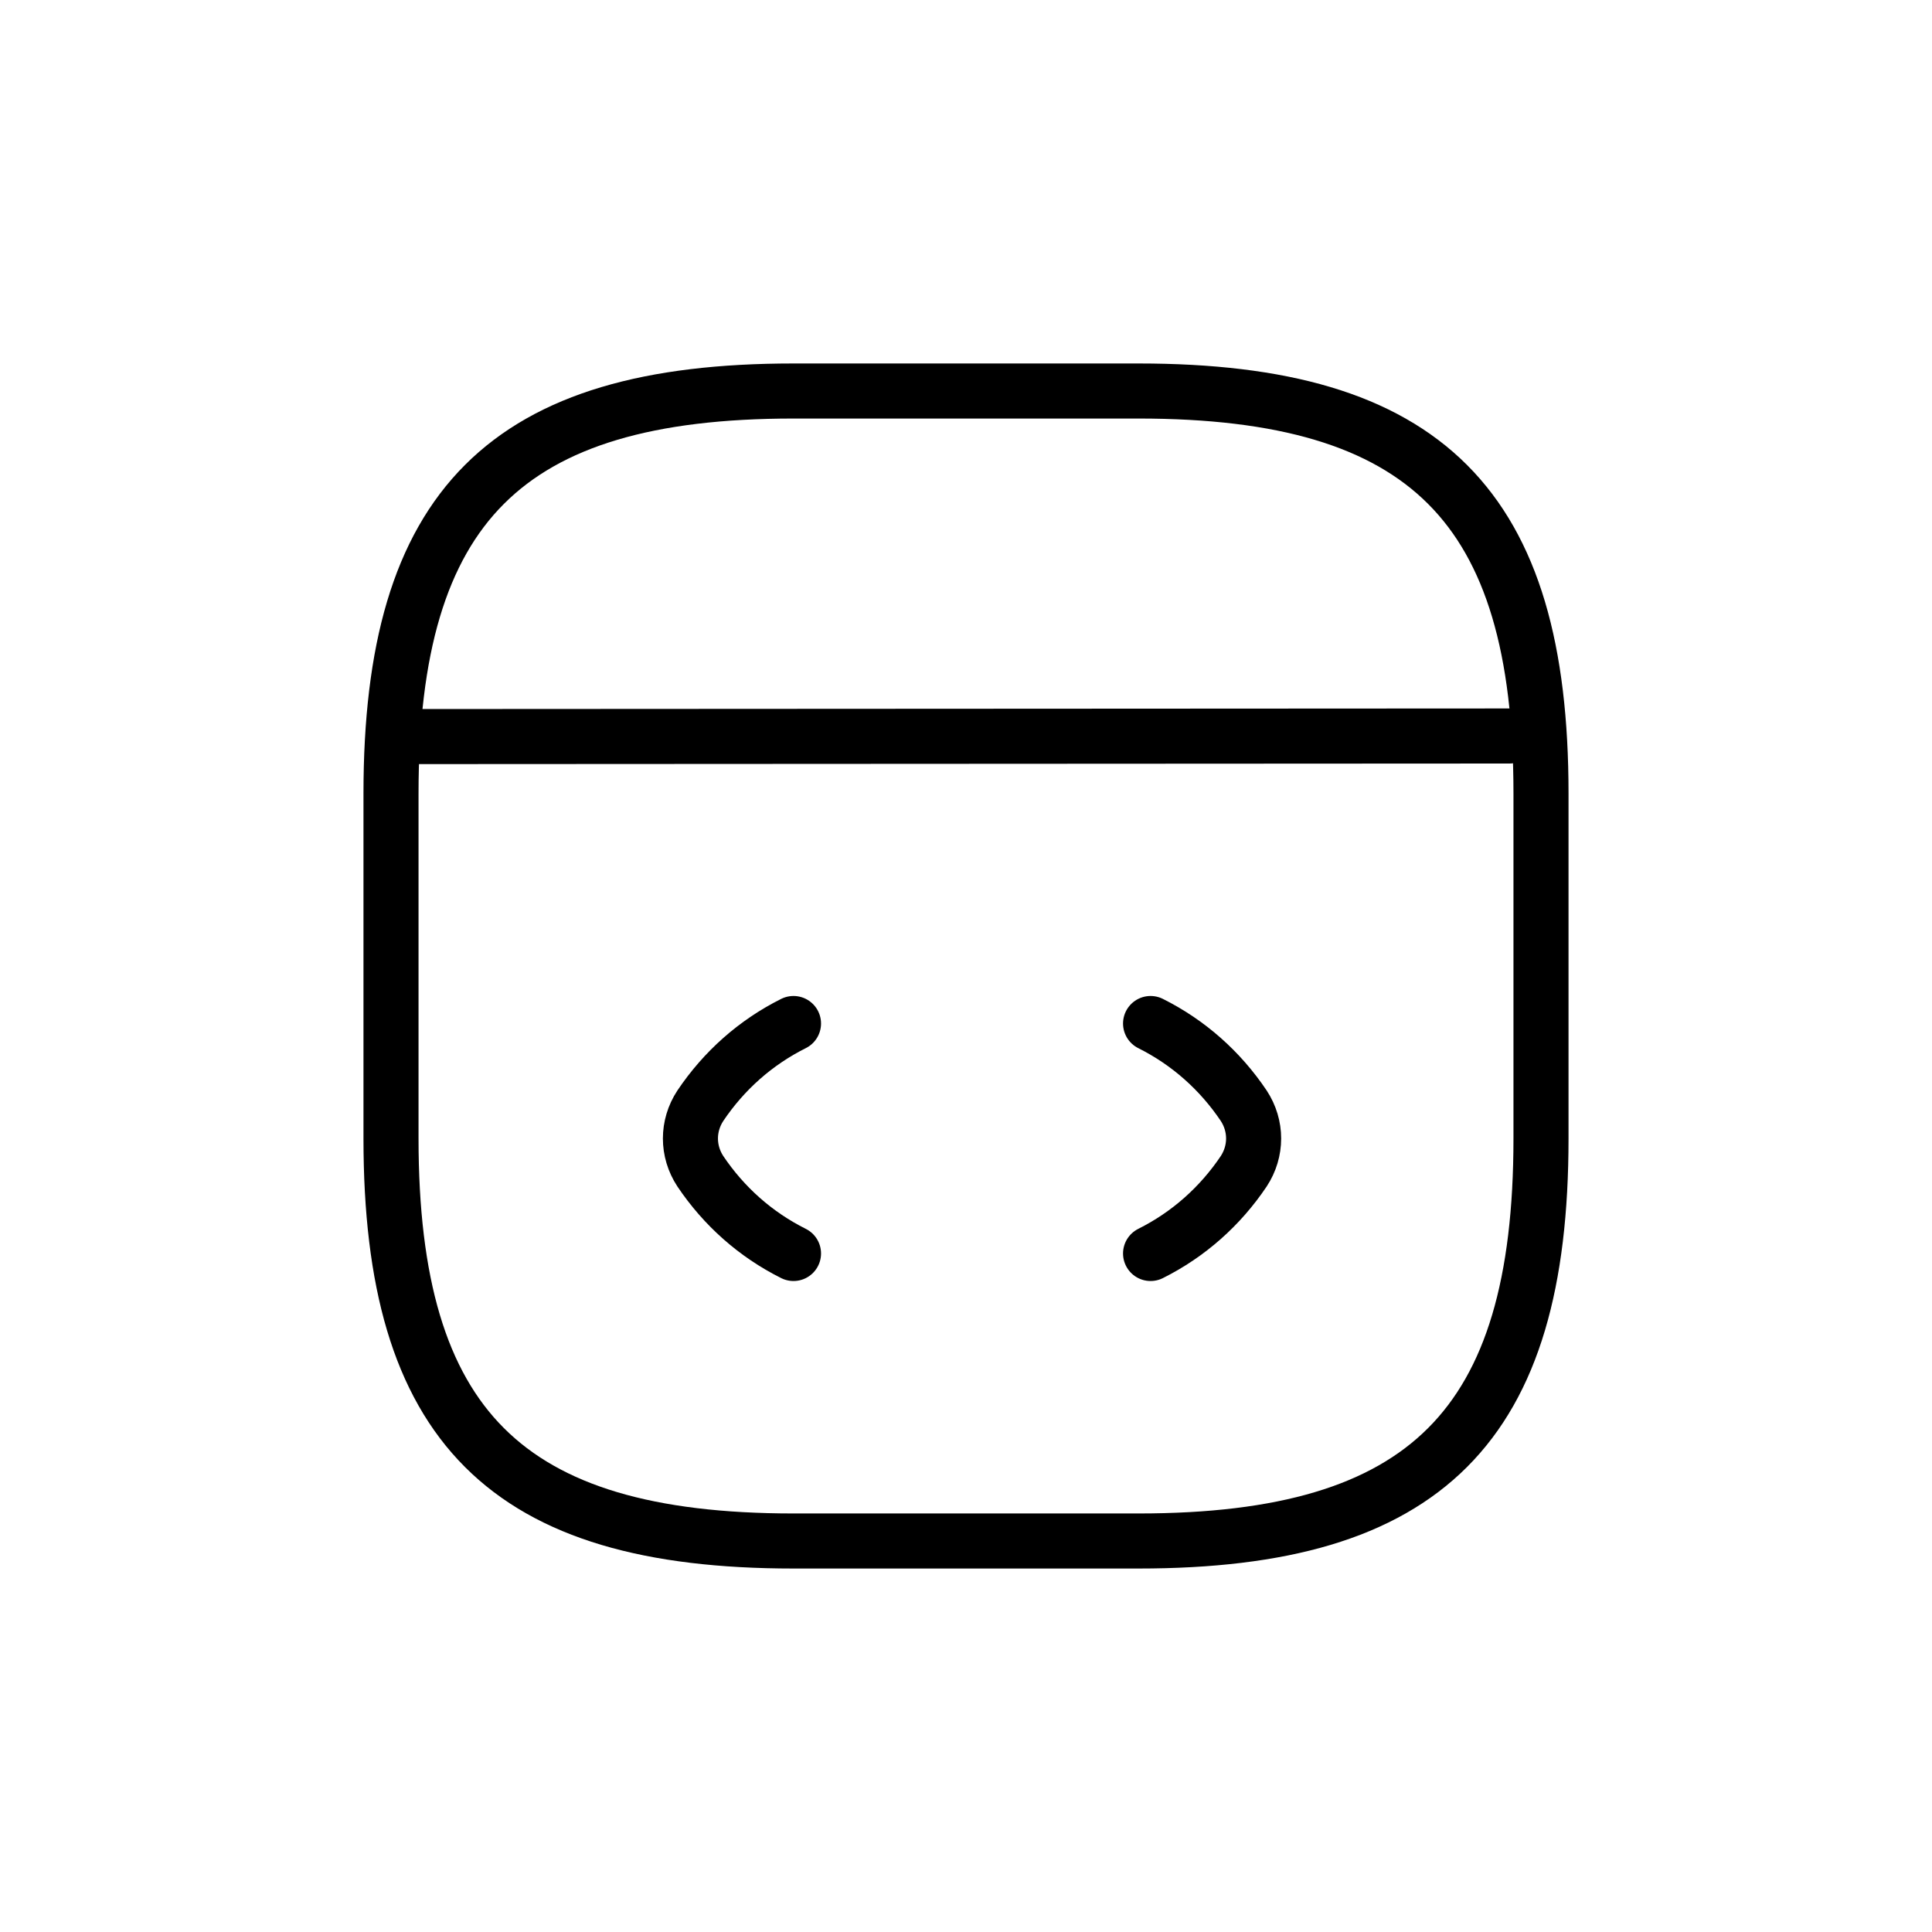
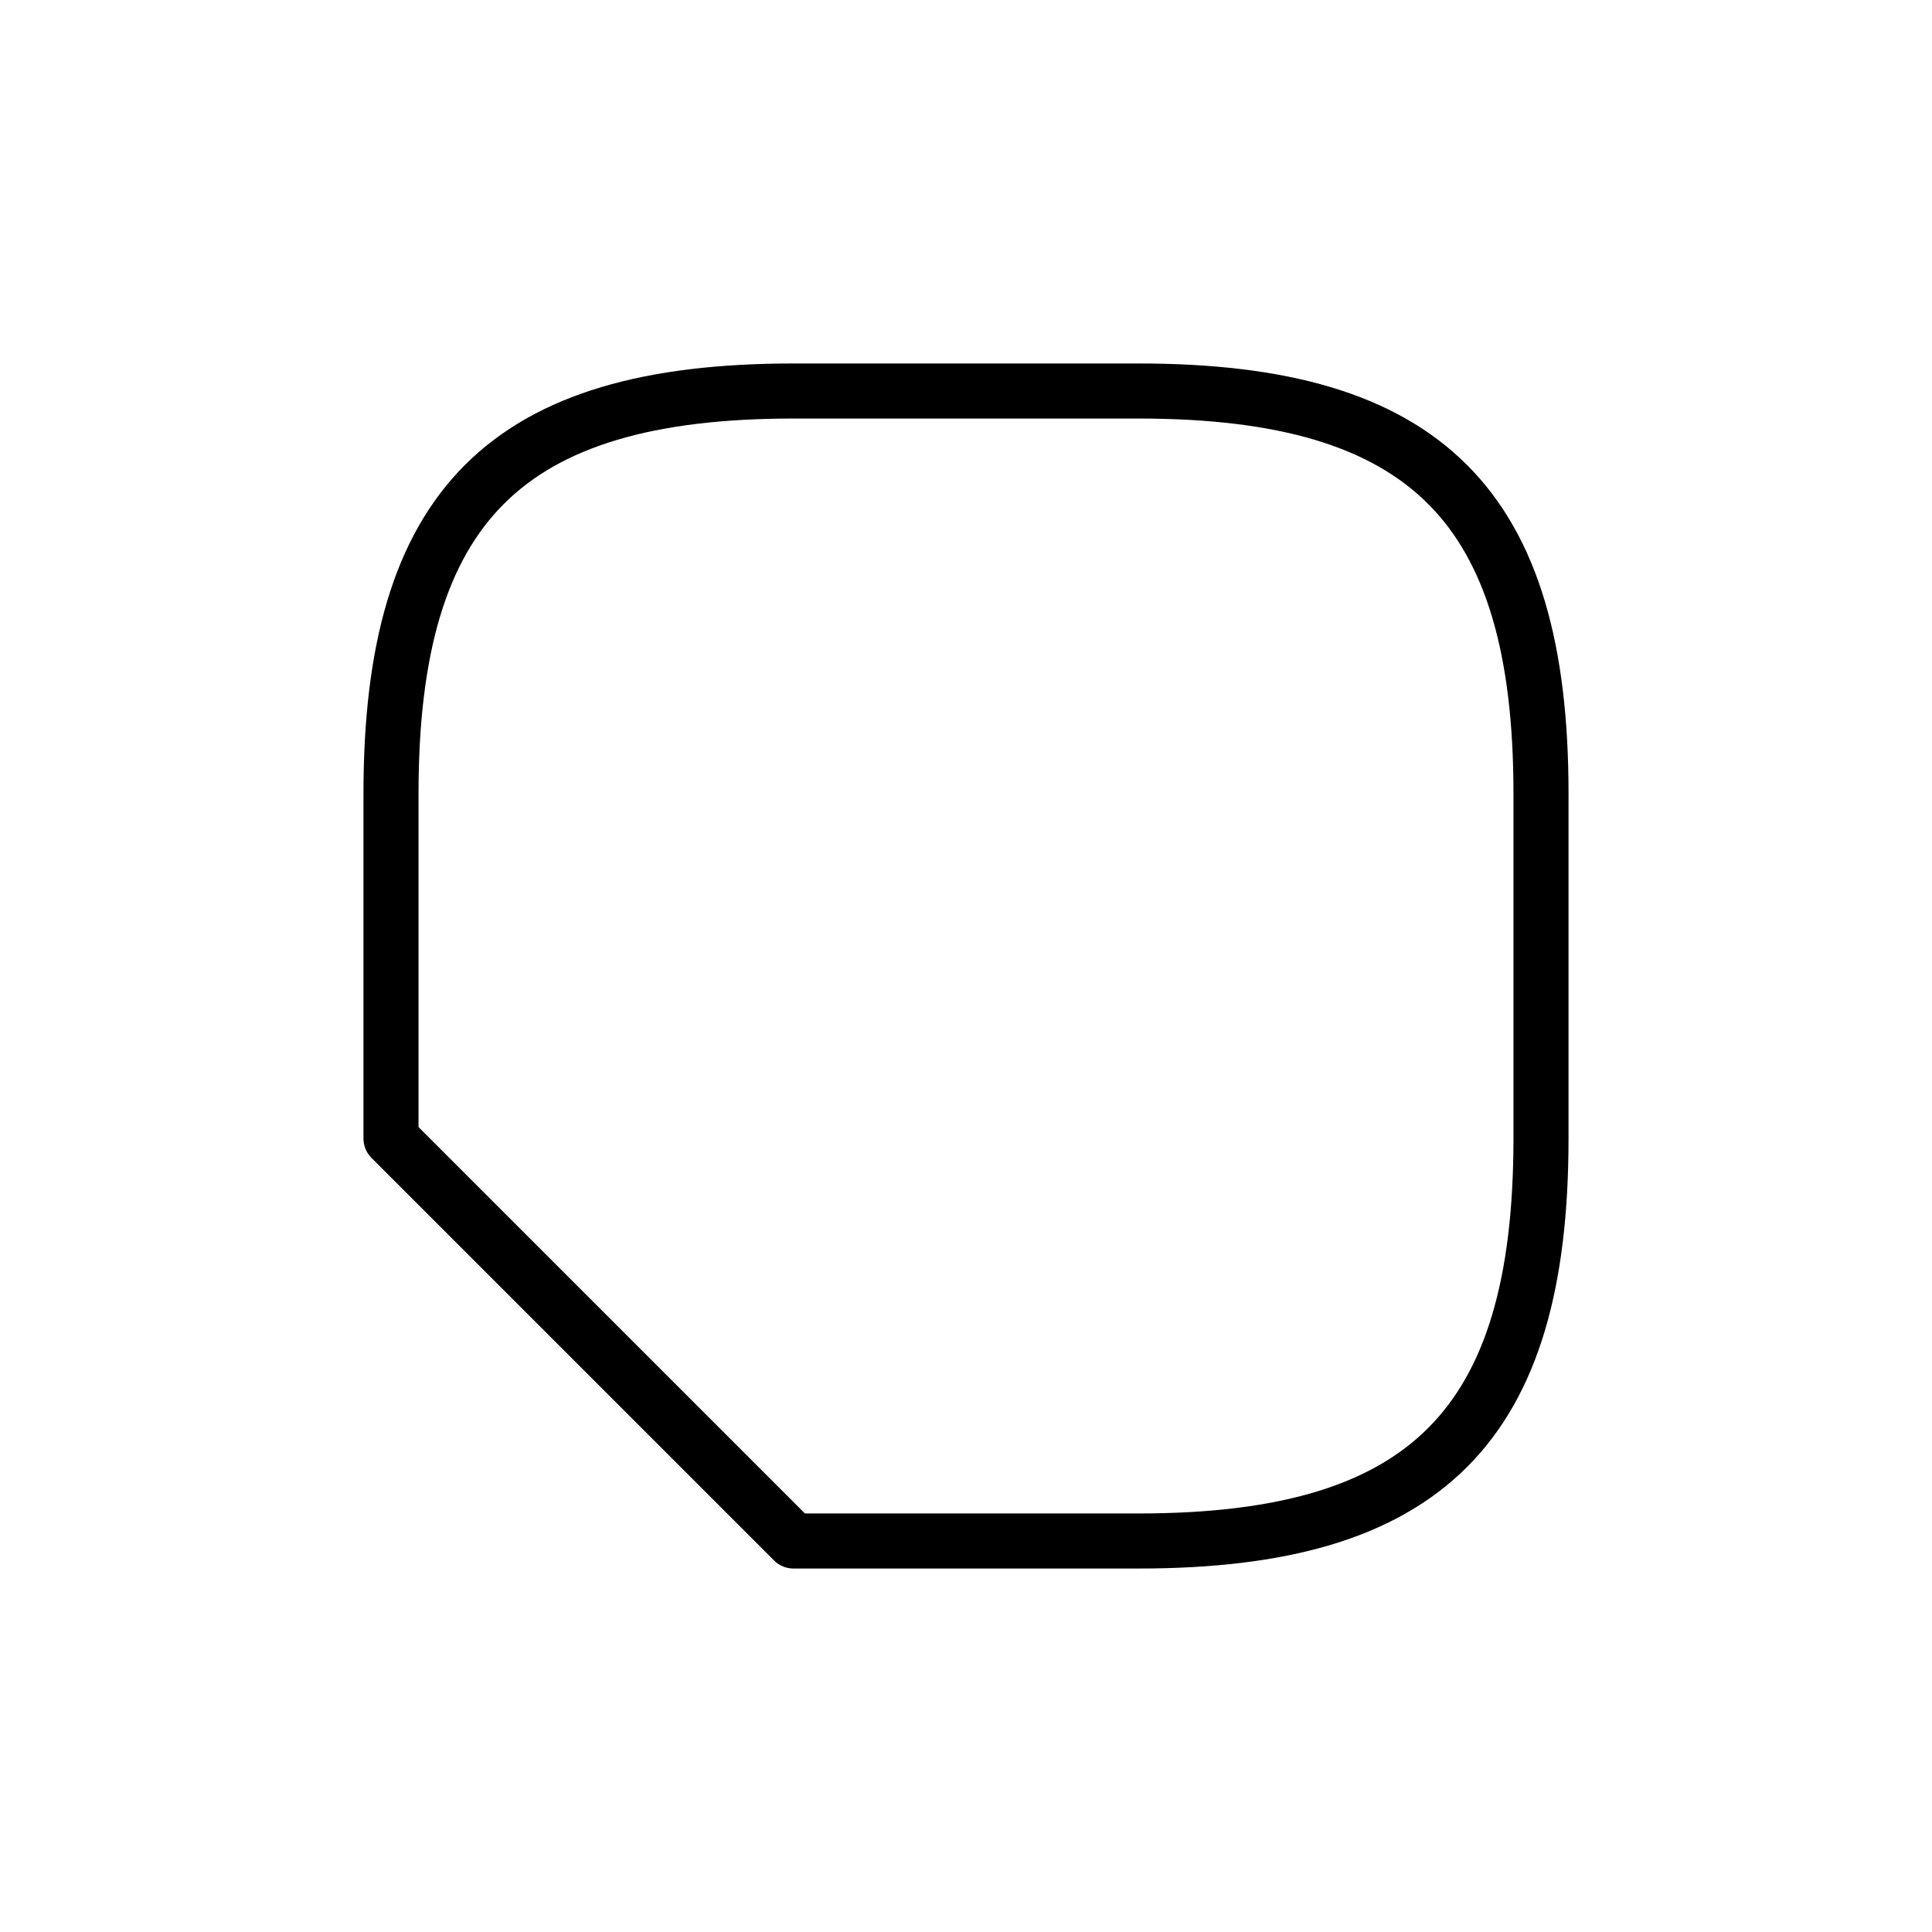
<svg xmlns="http://www.w3.org/2000/svg" width="60" height="60" viewBox="0 0 60 60" fill="none">
-   <path d="M24.643 31.786C23.464 32.375 22.482 33.25 21.75 34.339C21.339 34.964 21.339 35.75 21.75 36.375C22.482 37.464 23.464 38.339 24.643 38.928" stroke="black" stroke-width="1.71" stroke-linecap="round" stroke-linejoin="round" />
-   <path d="M35.732 31.786C36.91 32.375 37.893 33.25 38.625 34.339C39.035 34.964 39.035 35.75 38.625 36.375C37.893 37.464 36.91 38.339 35.732 38.928" stroke="black" stroke-width="1.71" stroke-linecap="round" stroke-linejoin="round" />
-   <path d="M24.643 47.857H35.357C44.285 47.857 47.857 44.285 47.857 35.357V24.643C47.857 15.714 44.285 12.143 35.357 12.143H24.643C15.714 12.143 12.143 15.714 12.143 24.643V35.357C12.143 44.285 15.714 47.857 24.643 47.857Z" stroke="black" stroke-width="1.71" stroke-linecap="round" stroke-linejoin="round" />
-   <path d="M12.553 22.875L46.875 22.857" stroke="black" stroke-width="1.71" stroke-linecap="round" stroke-linejoin="round" />
+   <path d="M24.643 47.857H35.357C44.285 47.857 47.857 44.285 47.857 35.357V24.643C47.857 15.714 44.285 12.143 35.357 12.143H24.643C15.714 12.143 12.143 15.714 12.143 24.643V35.357Z" stroke="black" stroke-width="1.71" stroke-linecap="round" stroke-linejoin="round" />
</svg>